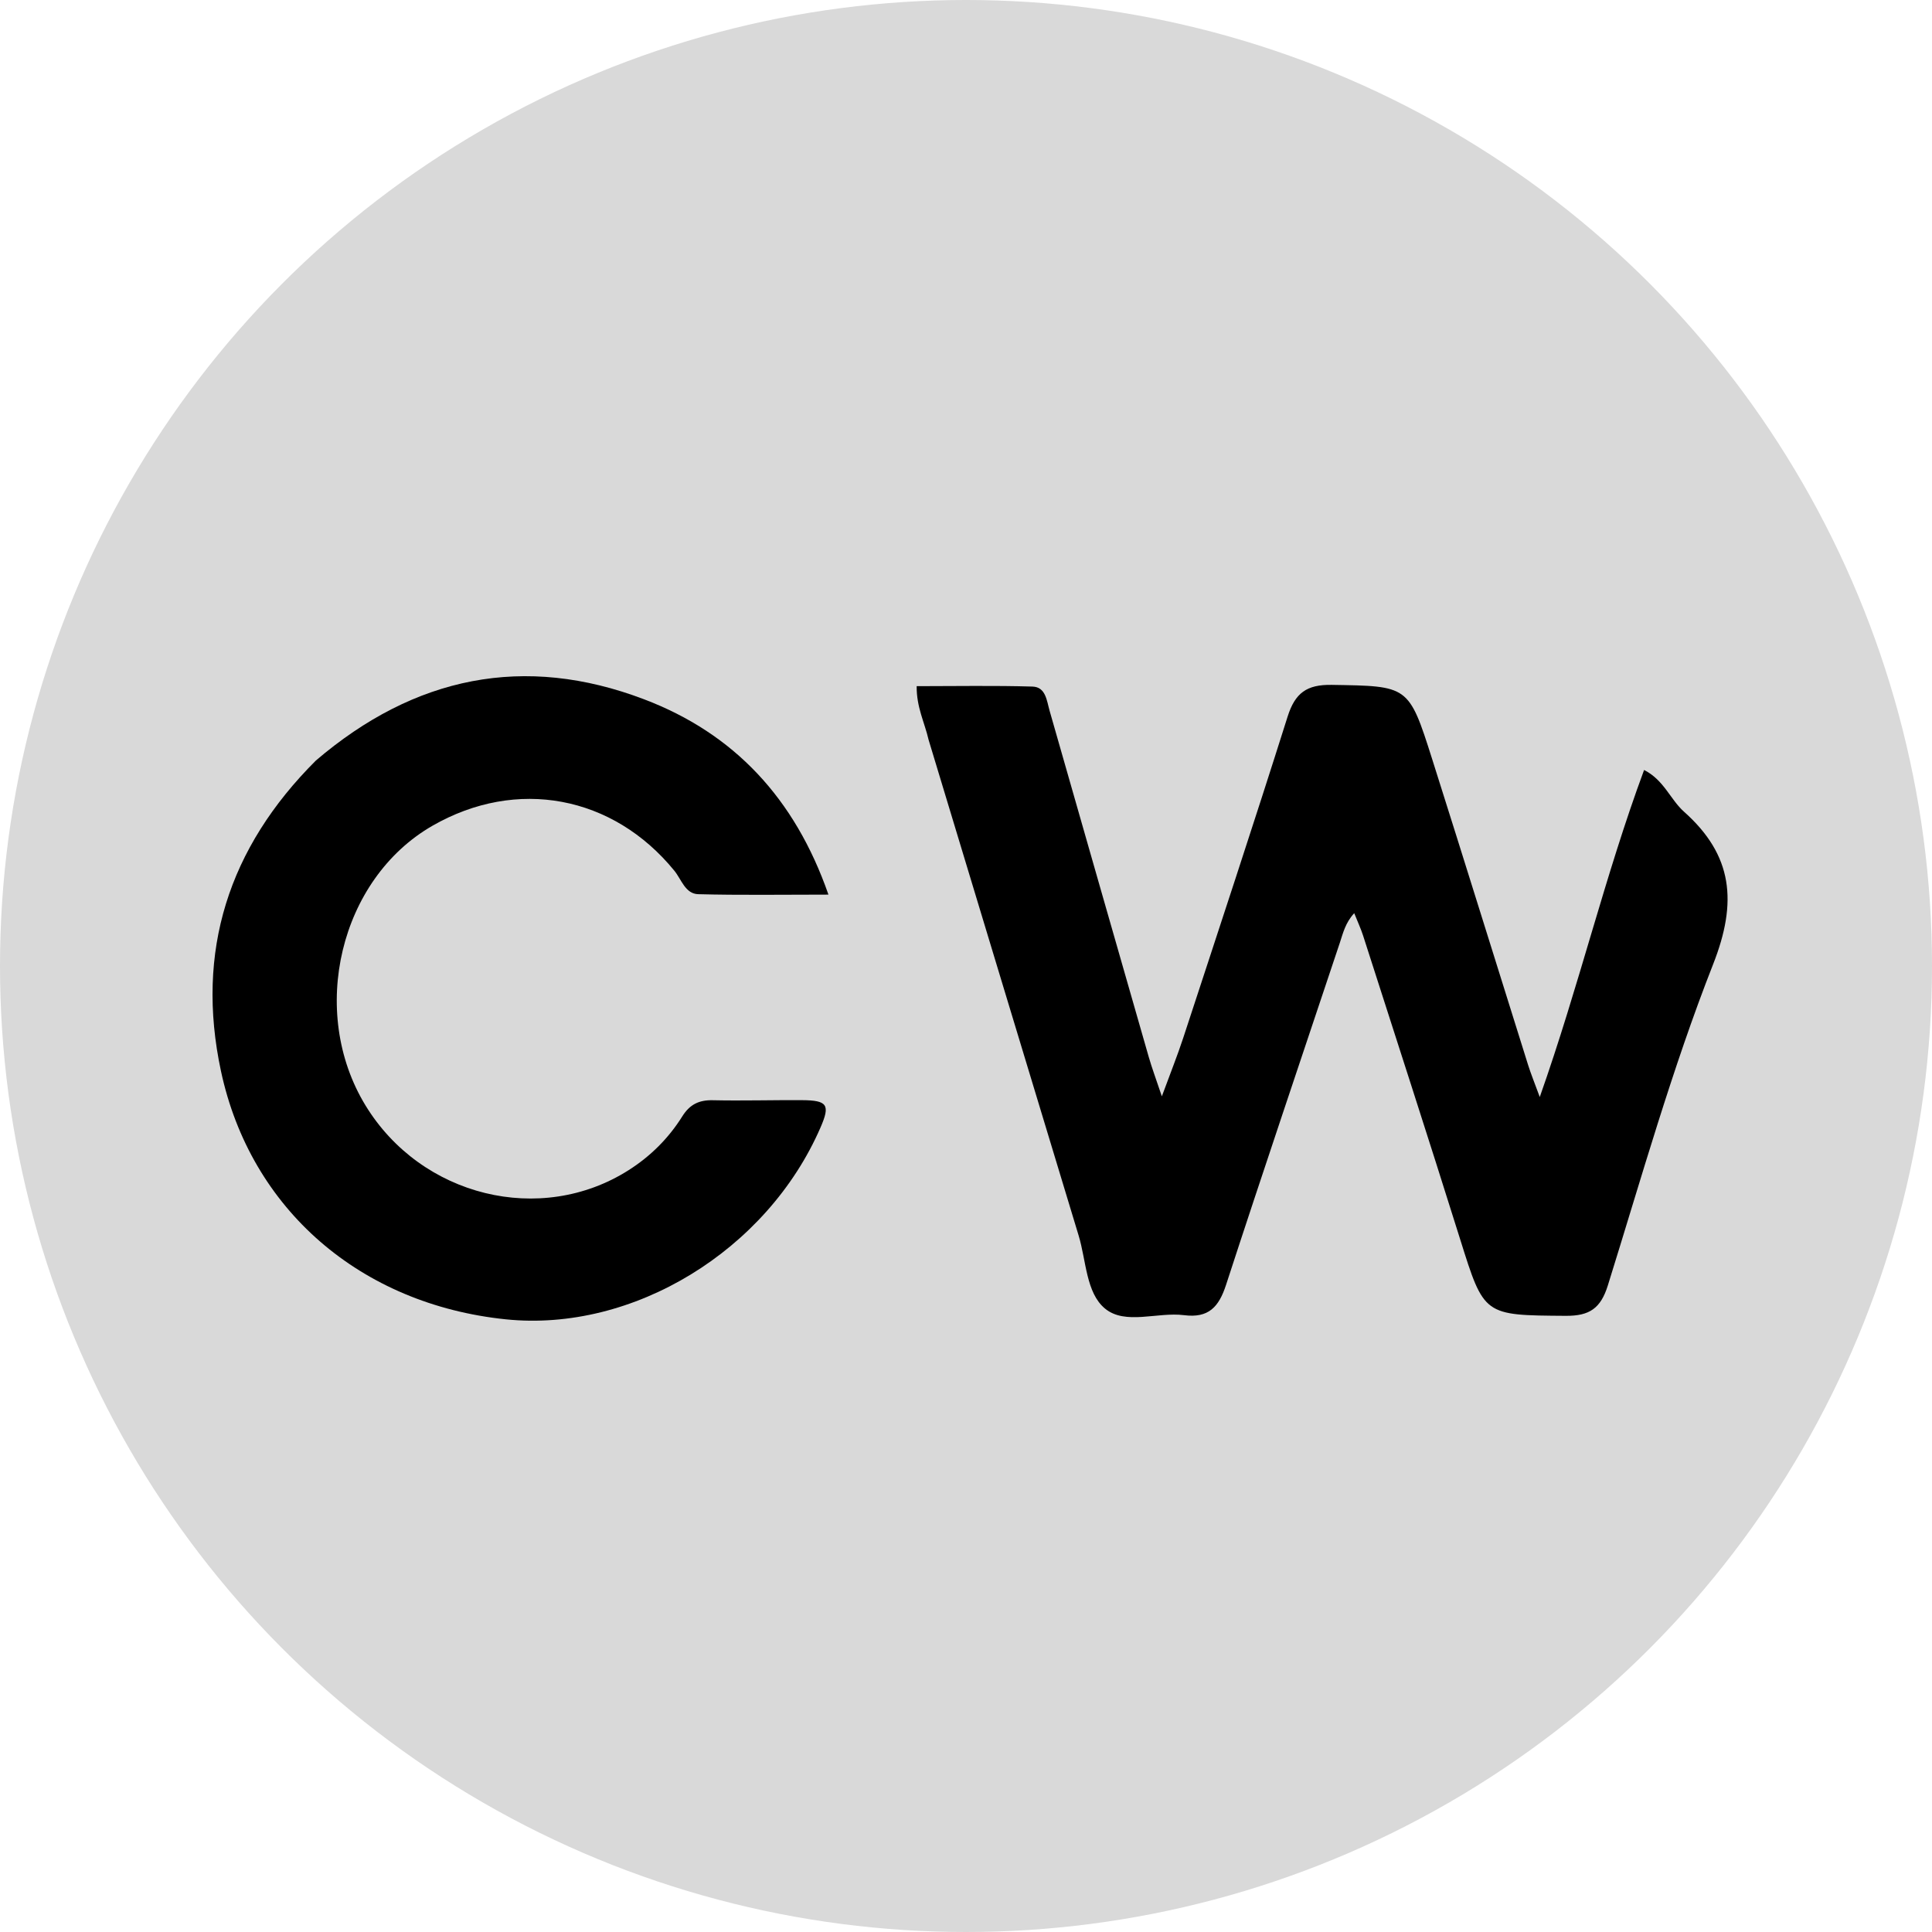
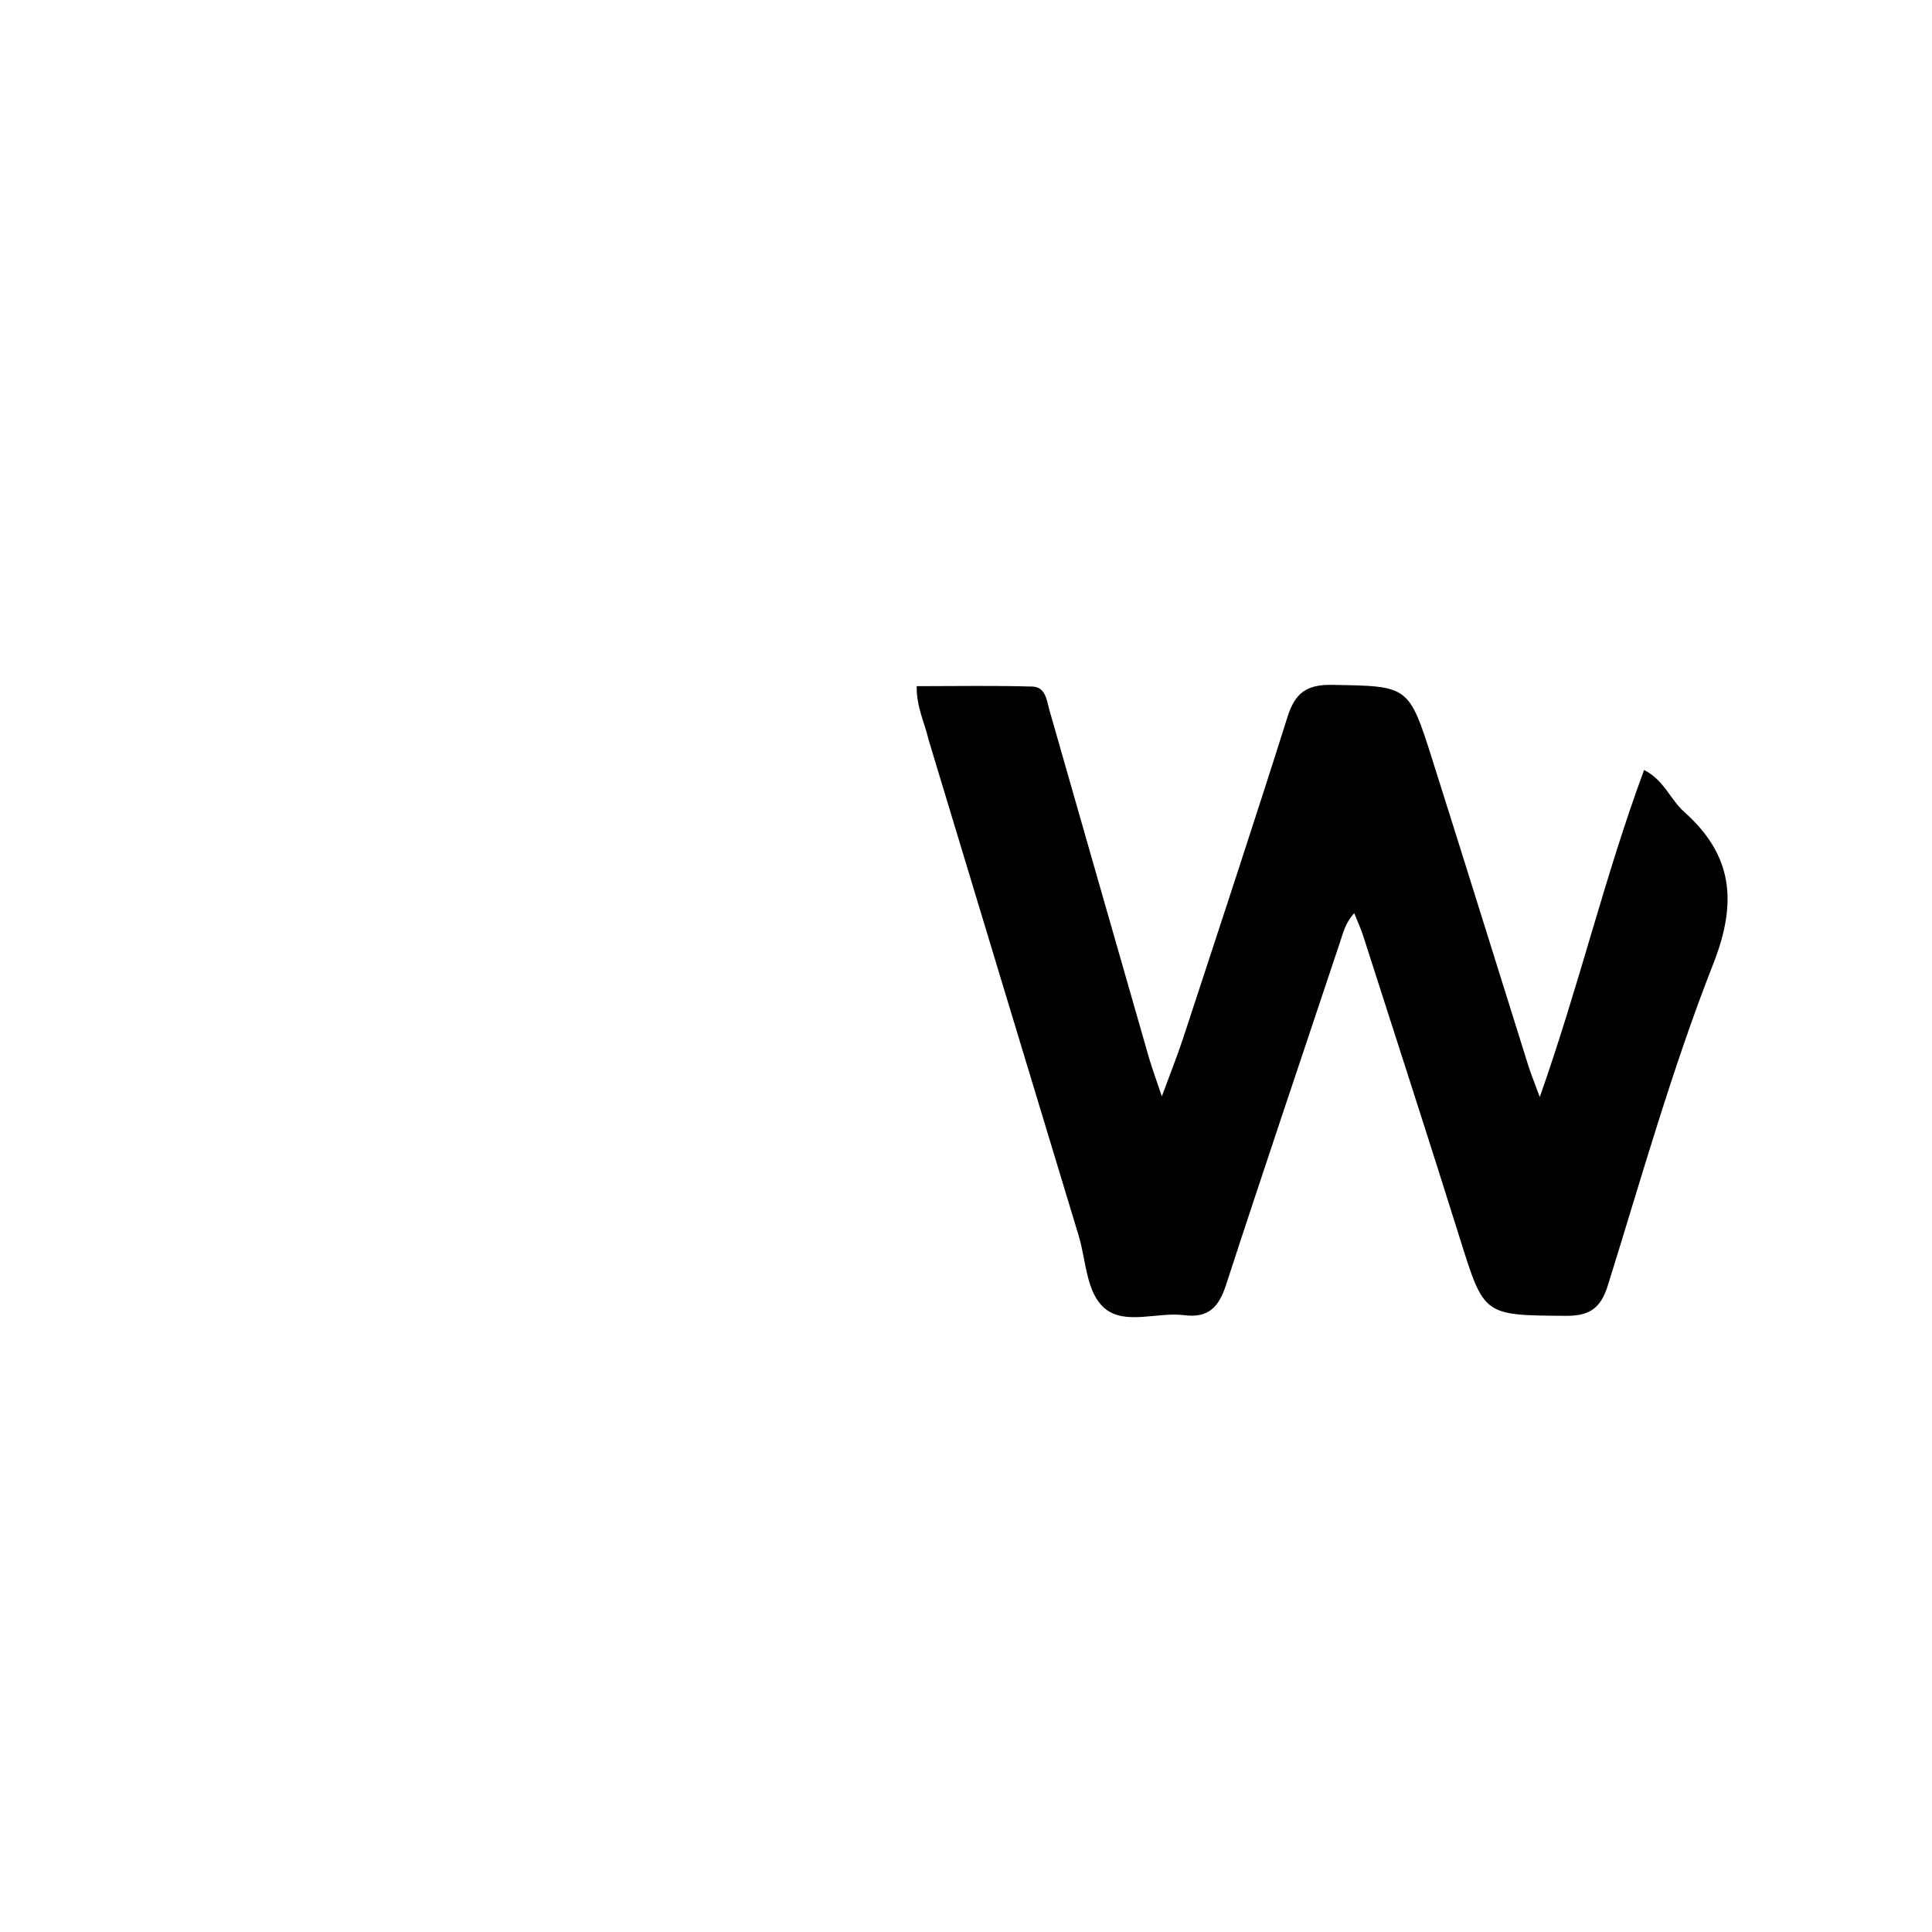
<svg xmlns="http://www.w3.org/2000/svg" width="100" height="100" viewBox="0 0 100 100" fill="none">
-   <circle cx="50" cy="50" r="50" fill="#D9D9D9" />
  <g filter="url(#filter0_d_45_20)">
    <path d="M48.065 36.296C47.854 35.381 47.436 34.613 47.447 33.516C49.483 33.516 51.463 33.478 53.44 33.537C54.13 33.558 54.177 34.264 54.327 34.788C56.037 40.764 57.745 46.742 59.461 52.716C59.622 53.278 59.829 53.827 60.137 54.746C60.585 53.528 60.941 52.643 61.238 51.739C63.056 46.194 64.889 40.654 66.647 35.09C67.032 33.873 67.631 33.428 68.926 33.449C72.893 33.515 72.913 33.456 74.126 37.283C75.799 42.561 77.438 47.85 79.097 53.132C79.233 53.566 79.407 53.989 79.698 54.782C81.744 48.987 83.06 43.356 85.098 37.854C86.13 38.377 86.456 39.384 87.162 40.012C89.694 42.267 89.939 44.685 88.672 47.907C86.542 53.328 84.959 58.966 83.221 64.536C82.85 65.723 82.271 66.116 81.041 66.107C76.789 66.076 76.82 66.111 75.573 62.131C73.93 56.887 72.233 51.66 70.554 46.428C70.44 46.072 70.28 45.731 70.094 45.266C69.632 45.77 69.516 46.298 69.347 46.805C67.38 52.704 65.385 58.594 63.459 64.507C63.086 65.652 62.555 66.235 61.286 66.073C59.907 65.897 58.242 66.602 57.191 65.728C56.212 64.915 56.224 63.252 55.831 61.955C53.246 53.436 50.675 44.914 48.065 36.296Z" fill="black" />
-     <path d="M16.353 37.362C21.462 33 27.145 31.839 33.342 34.197C37.985 35.963 41.141 39.311 42.88 44.305C40.457 44.305 38.297 44.34 36.14 44.283C35.47 44.266 35.271 43.519 34.906 43.071C31.73 39.173 26.74 38.237 22.382 40.742C17.588 43.499 15.949 50.354 18.92 55.22C21.803 59.942 27.989 61.461 32.54 58.566C33.674 57.845 34.608 56.913 35.317 55.78C35.703 55.164 36.181 54.932 36.897 54.948C38.432 54.981 39.968 54.935 41.503 54.944C42.83 54.952 42.98 55.183 42.472 56.353C39.702 62.734 32.76 66.967 26.178 66.288C18.681 65.514 12.969 60.617 11.435 53.43C10.116 47.25 11.811 41.893 16.353 37.362Z" fill="black" />
  </g>
  <defs>
    <filter id="filter0_d_45_20" x="6" y="30" width="88.419" height="43.359" filterUnits="userSpaceOnUse" color-interpolation-filters="sRGB">
      <feFlood flood-opacity="0" result="BackgroundImageFix" />
      <feColorMatrix in="SourceAlpha" type="matrix" values="0 0 0 0 0 0 0 0 0 0 0 0 0 0 0 0 0 0 127 0" result="hardAlpha" />
      <feOffset dy="2" />
      <feGaussianBlur stdDeviation="2.5" />
      <feComposite in2="hardAlpha" operator="out" />
      <feColorMatrix type="matrix" values="0 0 0 0 0.541 0 0 0 0 0.169 0 0 0 0 0.886 0 0 0 0.5 0" />
      <feBlend mode="normal" in2="BackgroundImageFix" result="effect1_dropShadow_45_20" />
      <feBlend mode="normal" in="SourceGraphic" in2="effect1_dropShadow_45_20" result="shape" />
    </filter>
  </defs>
</svg>